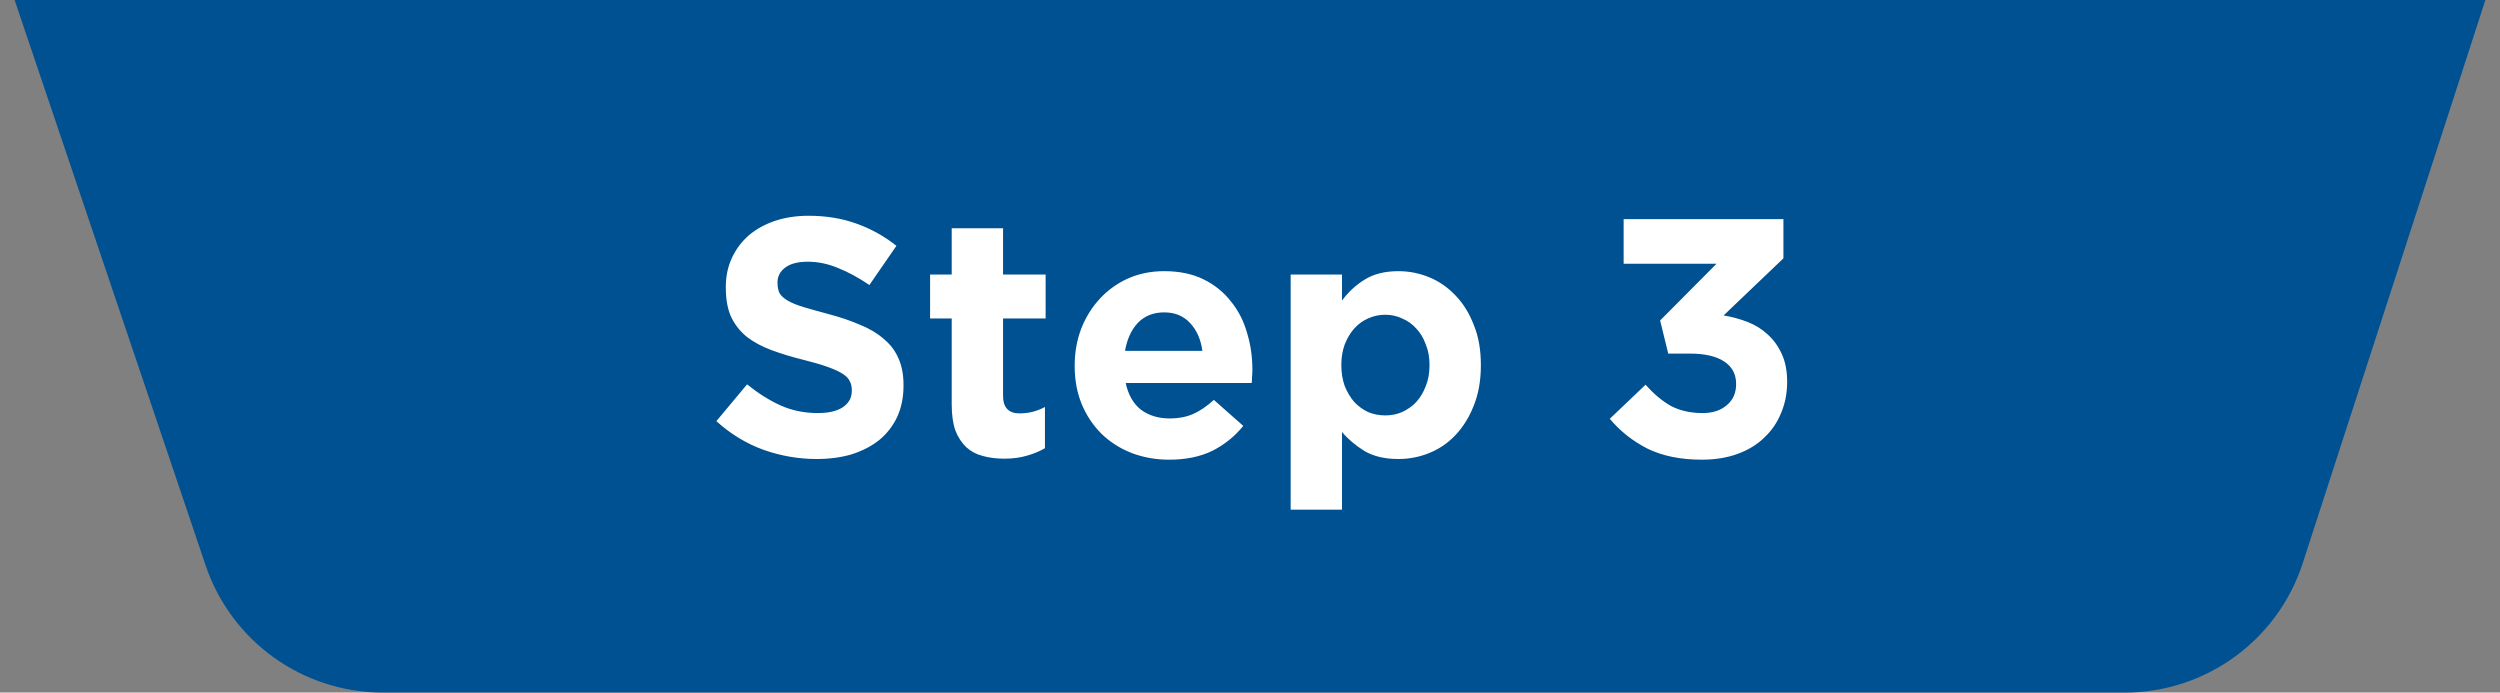
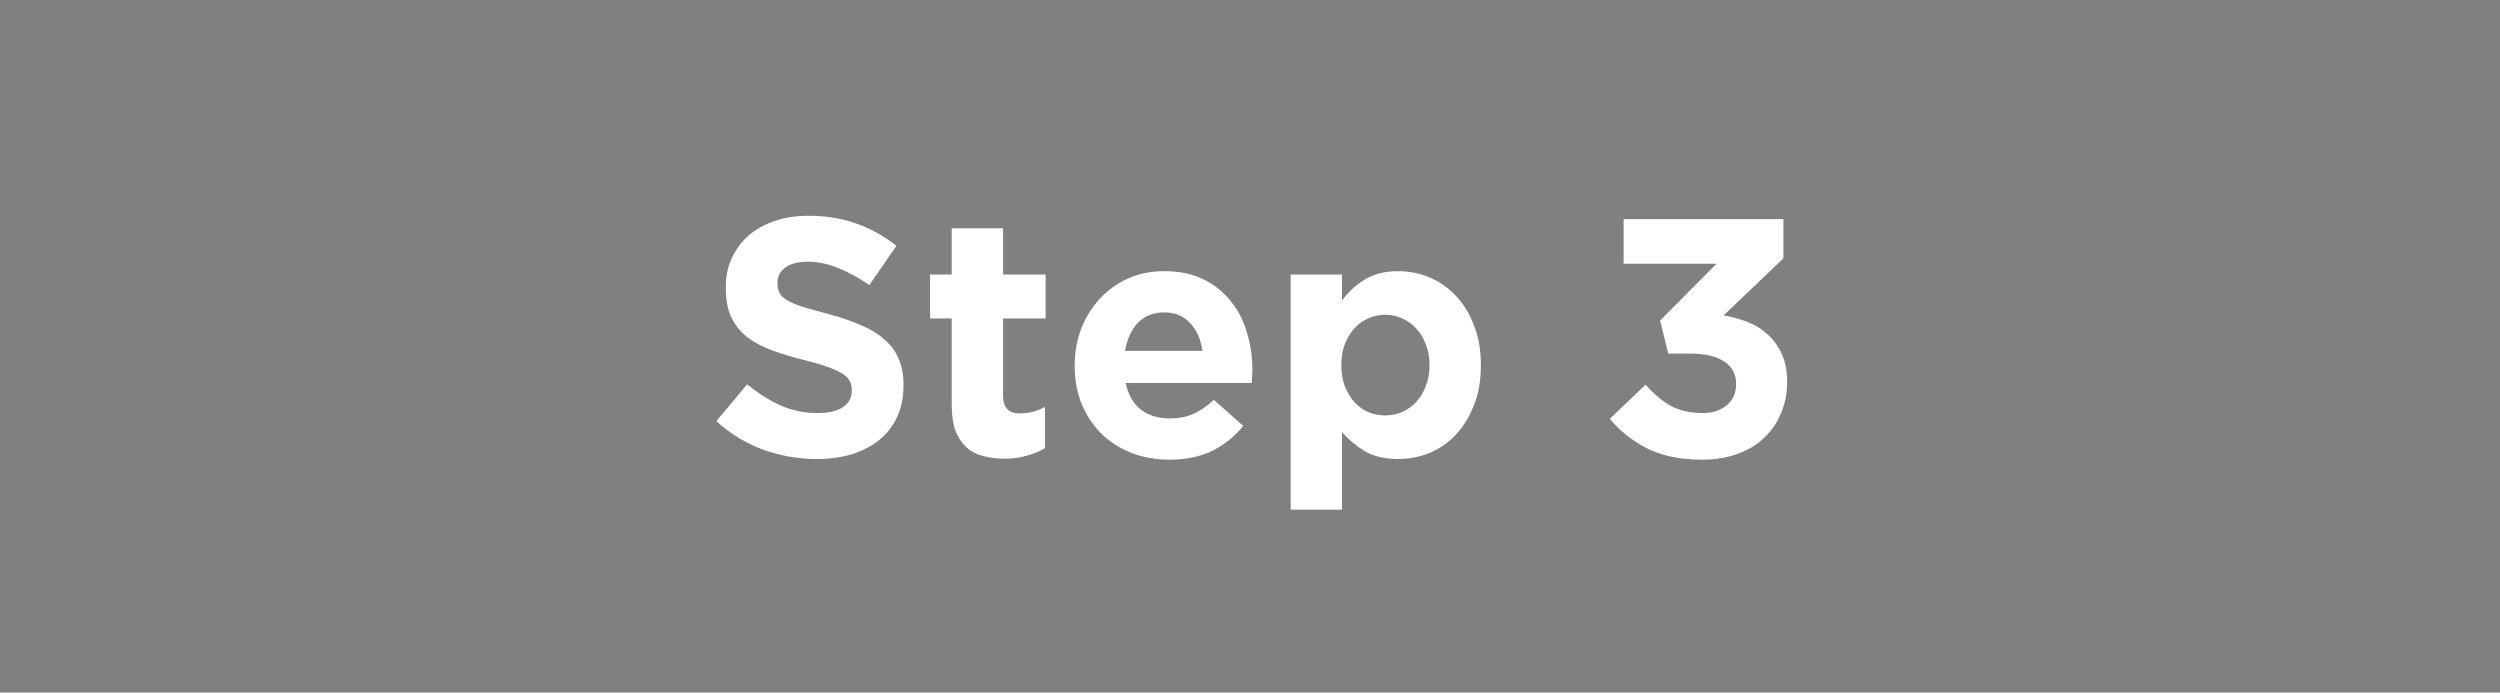
<svg xmlns="http://www.w3.org/2000/svg" width="148" height="41" viewBox="0 0 148 41" fill="none">
  <rect x="0" y="0" width="148" height="41" fill="#808080" stroke="none" />
-   <path d="M12.171 33.466C13.692 37.969 17.916 41 22.669 41H125.782C130.585 41 134.841 37.906 136.323 33.337L147.135 -3.8147e-06H0.865L12.171 33.466Z" fill="#005192" />
  <path d="M53.488 22.833C53.488 23.526 53.361 24.146 53.108 24.693C52.854 25.226 52.501 25.68 52.048 26.053C51.594 26.413 51.054 26.693 50.428 26.893C49.801 27.08 49.108 27.173 48.348 27.173C47.281 27.173 46.234 26.993 45.208 26.633C44.181 26.26 43.248 25.693 42.408 24.933L44.228 22.753C44.868 23.273 45.521 23.686 46.188 23.993C46.868 24.3 47.608 24.453 48.408 24.453C49.048 24.453 49.541 24.34 49.888 24.113C50.248 23.873 50.428 23.546 50.428 23.133V23.093C50.428 22.893 50.388 22.72 50.308 22.573C50.241 22.413 50.101 22.266 49.888 22.133C49.688 22 49.401 21.866 49.028 21.733C48.668 21.6 48.194 21.46 47.608 21.313C46.901 21.14 46.261 20.946 45.688 20.733C45.114 20.52 44.628 20.26 44.228 19.953C43.828 19.633 43.514 19.24 43.288 18.773C43.074 18.306 42.968 17.726 42.968 17.033V16.993C42.968 16.353 43.088 15.78 43.328 15.273C43.568 14.753 43.901 14.306 44.328 13.933C44.768 13.56 45.288 13.273 45.888 13.073C46.488 12.873 47.148 12.773 47.868 12.773C48.894 12.773 49.834 12.926 50.688 13.233C51.554 13.54 52.348 13.98 53.068 14.553L51.468 16.873C50.841 16.446 50.228 16.113 49.628 15.873C49.028 15.62 48.428 15.493 47.828 15.493C47.228 15.493 46.774 15.613 46.468 15.853C46.174 16.08 46.028 16.366 46.028 16.713V16.753C46.028 16.98 46.068 17.18 46.148 17.353C46.241 17.513 46.401 17.66 46.628 17.793C46.854 17.926 47.161 18.053 47.548 18.173C47.948 18.293 48.448 18.433 49.048 18.593C49.754 18.78 50.381 18.993 50.928 19.233C51.488 19.46 51.954 19.74 52.328 20.073C52.714 20.393 53.001 20.773 53.188 21.213C53.388 21.653 53.488 22.18 53.488 22.793V22.833ZM61.861 26.533C61.541 26.72 61.187 26.866 60.801 26.973C60.414 27.093 59.967 27.153 59.461 27.153C58.994 27.153 58.567 27.1 58.181 26.993C57.807 26.9 57.481 26.726 57.201 26.473C56.934 26.22 56.721 25.893 56.561 25.493C56.414 25.08 56.341 24.56 56.341 23.933V18.853H55.061V16.253H56.341V13.513H59.381V16.253H61.901V18.853H59.381V23.433C59.381 24.126 59.707 24.473 60.361 24.473C60.894 24.473 61.394 24.346 61.861 24.093V26.533ZM74.141 21.913C74.141 22.06 74.135 22.186 74.121 22.293C74.121 22.4 74.115 22.526 74.101 22.673H66.641C66.788 23.366 67.088 23.893 67.541 24.253C68.008 24.6 68.581 24.773 69.261 24.773C69.768 24.773 70.221 24.686 70.621 24.513C71.021 24.34 71.435 24.06 71.861 23.673L73.601 25.213C73.095 25.84 72.481 26.333 71.761 26.693C71.041 27.04 70.195 27.213 69.221 27.213C68.421 27.213 67.675 27.08 66.981 26.813C66.301 26.546 65.708 26.166 65.201 25.673C64.708 25.18 64.321 24.6 64.041 23.933C63.761 23.253 63.621 22.5 63.621 21.673V21.633C63.621 20.873 63.748 20.153 64.001 19.473C64.268 18.793 64.635 18.2 65.101 17.693C65.568 17.186 66.121 16.786 66.761 16.493C67.415 16.2 68.135 16.053 68.921 16.053C69.815 16.053 70.588 16.213 71.241 16.533C71.895 16.853 72.435 17.286 72.861 17.833C73.301 18.366 73.621 18.986 73.821 19.693C74.035 20.386 74.141 21.113 74.141 21.873V21.913ZM71.181 20.773C71.088 20.093 70.848 19.546 70.461 19.133C70.075 18.706 69.561 18.493 68.921 18.493C68.281 18.493 67.761 18.7 67.361 19.113C66.975 19.526 66.721 20.08 66.601 20.773H71.181ZM87.667 21.633C87.667 22.526 87.527 23.32 87.247 24.013C86.98 24.693 86.62 25.273 86.167 25.753C85.727 26.22 85.214 26.573 84.627 26.813C84.04 27.053 83.427 27.173 82.787 27.173C81.974 27.173 81.3 27.013 80.767 26.693C80.247 26.373 79.807 26 79.447 25.573V30.173H76.407V16.253H79.447V17.793C79.82 17.286 80.267 16.873 80.787 16.553C81.32 16.22 81.987 16.053 82.787 16.053C83.414 16.053 84.02 16.173 84.607 16.413C85.194 16.653 85.714 17.013 86.167 17.493C86.62 17.96 86.98 18.54 87.247 19.233C87.527 19.913 87.667 20.7 87.667 21.593V21.633ZM84.627 21.633V21.593C84.627 21.153 84.554 20.753 84.407 20.393C84.274 20.02 84.087 19.706 83.847 19.453C83.607 19.186 83.327 18.986 83.007 18.853C82.7 18.706 82.367 18.633 82.007 18.633C81.647 18.633 81.307 18.706 80.987 18.853C80.68 18.986 80.407 19.186 80.167 19.453C79.94 19.706 79.754 20.02 79.607 20.393C79.474 20.753 79.407 21.153 79.407 21.593V21.633C79.407 22.073 79.474 22.48 79.607 22.853C79.754 23.213 79.94 23.526 80.167 23.793C80.407 24.046 80.68 24.246 80.987 24.393C81.307 24.526 81.647 24.593 82.007 24.593C82.367 24.593 82.7 24.526 83.007 24.393C83.327 24.246 83.607 24.046 83.847 23.793C84.087 23.526 84.274 23.213 84.407 22.853C84.554 22.493 84.627 22.086 84.627 21.633ZM101.619 15.613H96.119V12.973H105.579V15.293L102.039 18.673C102.519 18.753 102.986 18.88 103.439 19.053C103.893 19.226 104.293 19.473 104.639 19.793C104.986 20.1 105.266 20.486 105.479 20.953C105.693 21.406 105.799 21.96 105.799 22.613C105.799 23.28 105.679 23.893 105.439 24.453C105.213 25.013 104.879 25.5 104.439 25.913C104.013 26.326 103.486 26.646 102.859 26.873C102.233 27.1 101.533 27.213 100.759 27.213C99.493 27.213 98.412 26.993 97.519 26.553C96.639 26.1 95.899 25.513 95.299 24.793L97.419 22.773C97.899 23.32 98.399 23.74 98.919 24.033C99.453 24.313 100.079 24.453 100.799 24.453C101.386 24.453 101.859 24.3 102.219 23.993C102.593 23.686 102.779 23.266 102.779 22.733C102.779 22.146 102.539 21.7 102.059 21.393C101.593 21.086 100.919 20.933 100.039 20.933H98.759L98.279 18.973L101.619 15.613Z" fill="white" />
</svg>